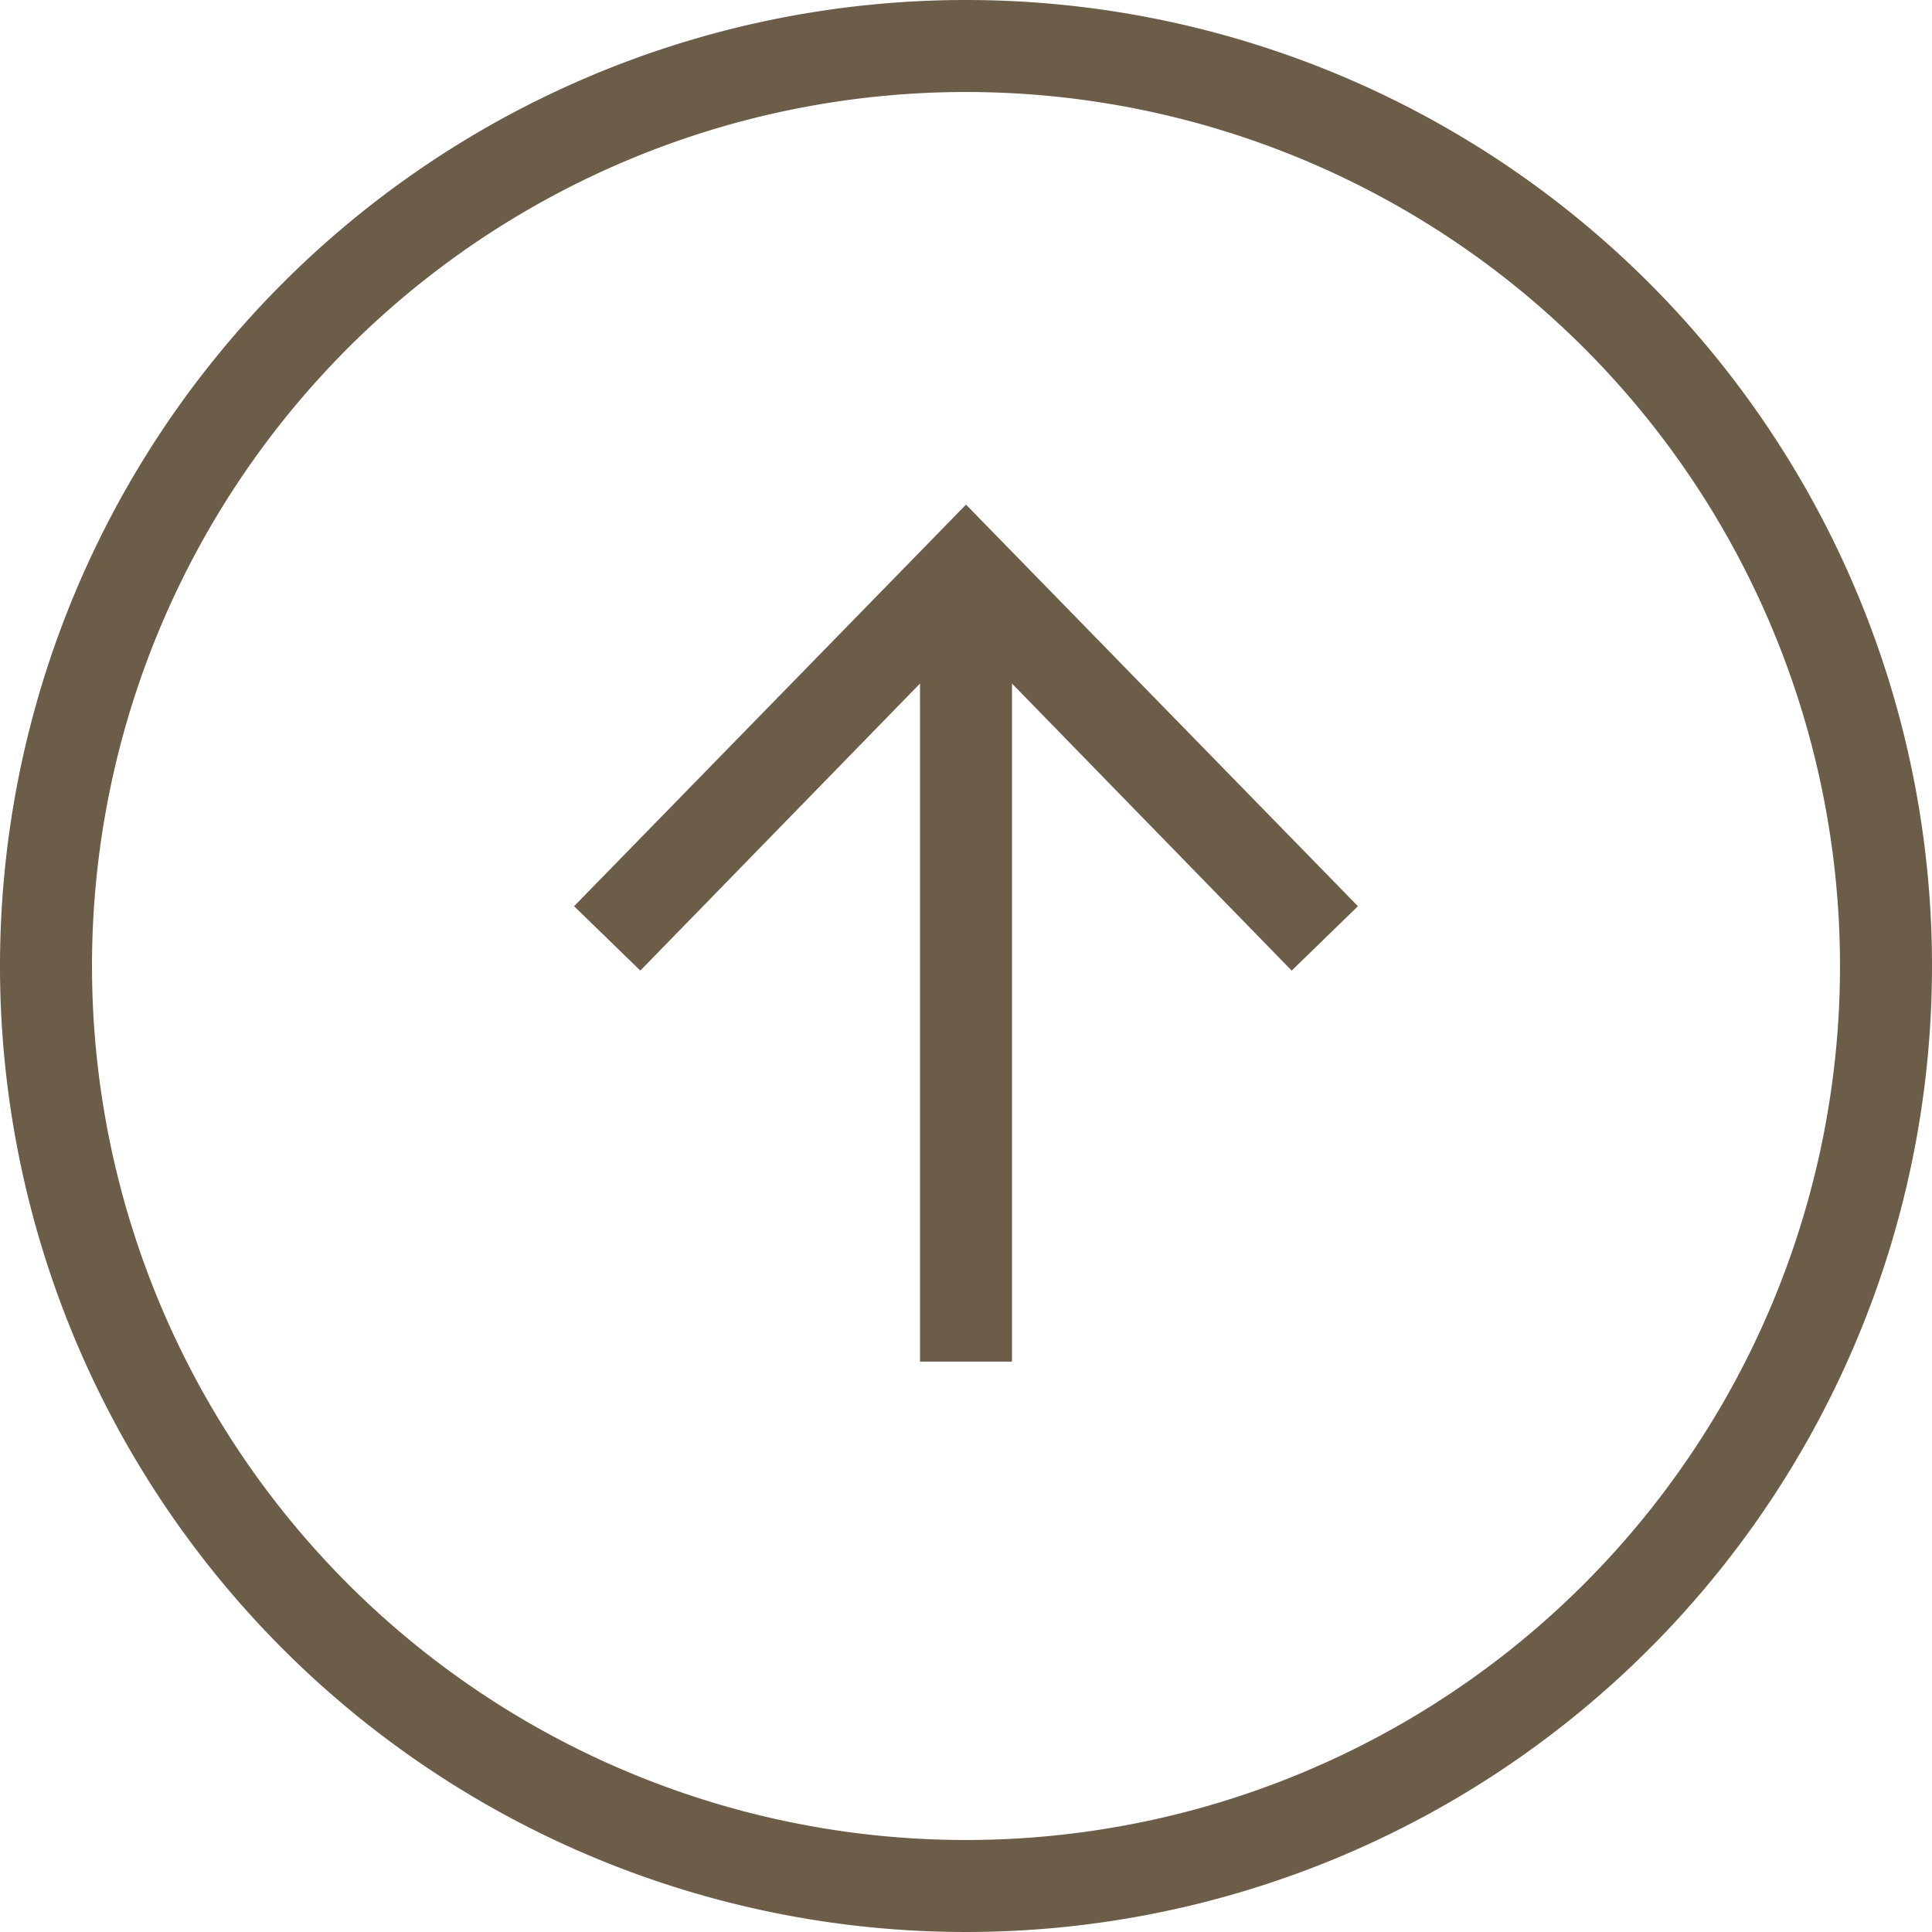
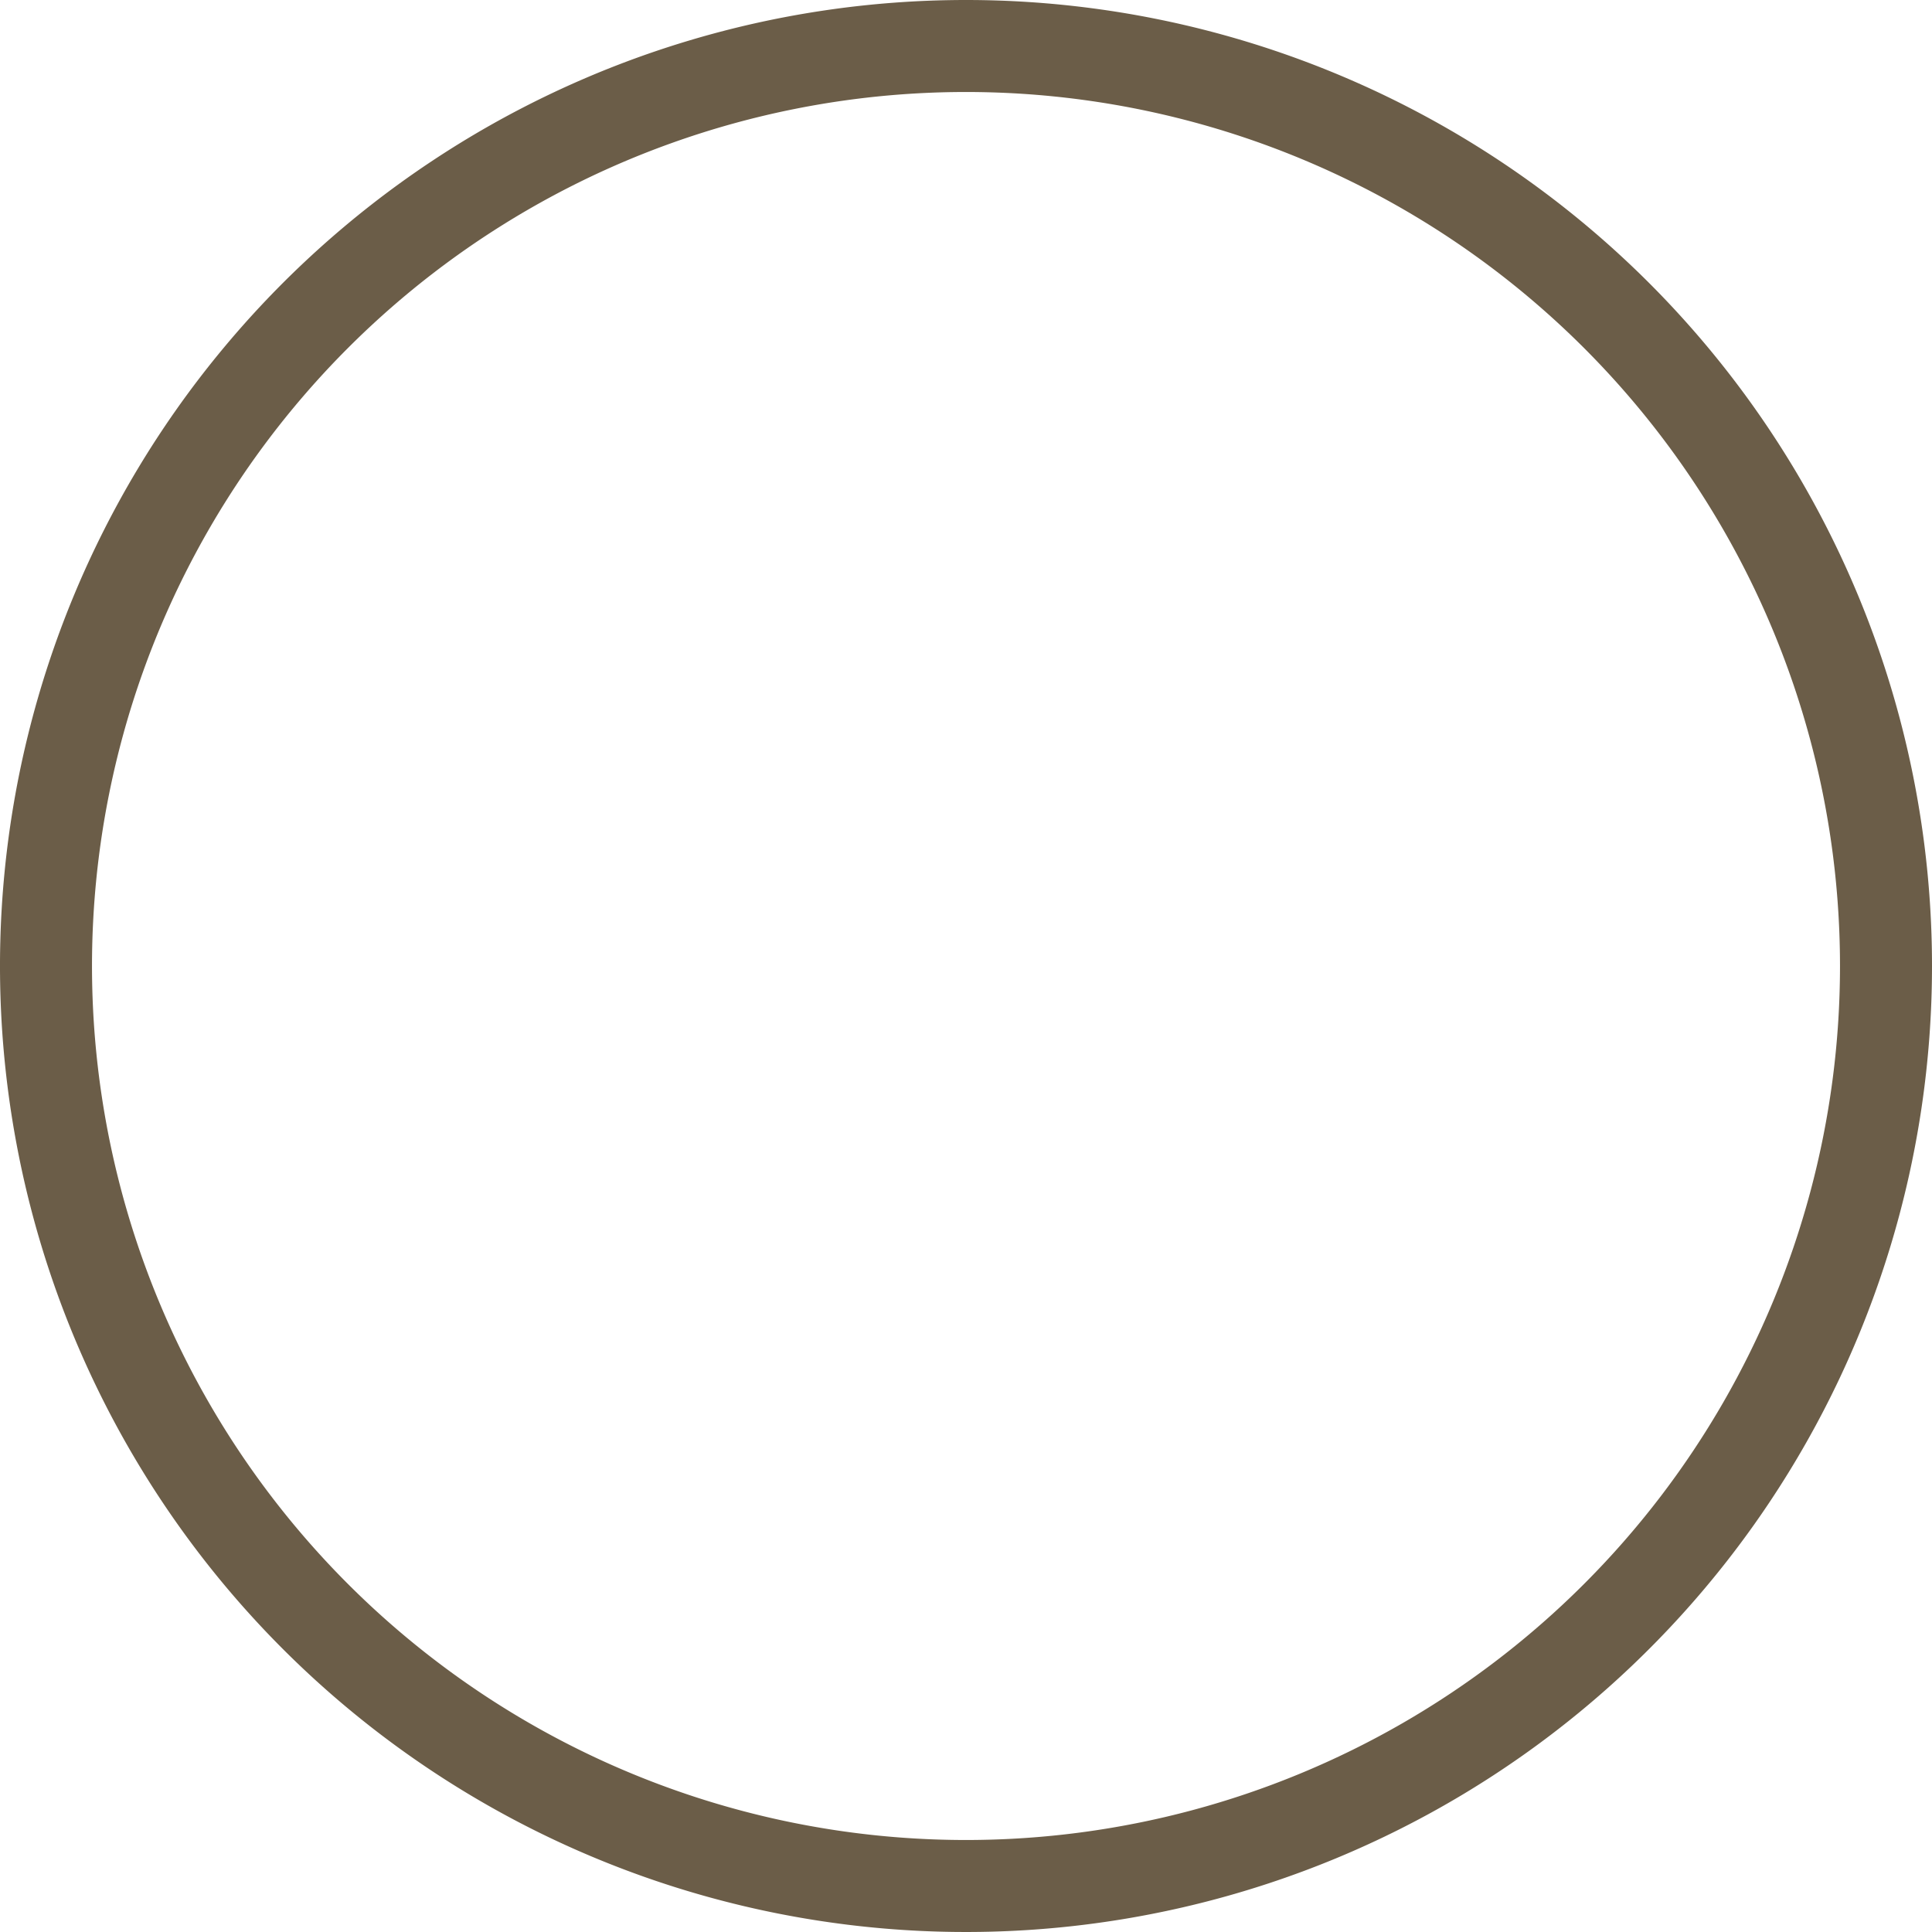
<svg xmlns="http://www.w3.org/2000/svg" width="42" height="42" viewBox="0 0 42 42">
  <defs>
    <style>.cls-1{fill:#6b5d48;}</style>
  </defs>
  <g id="レイヤー_2" data-name="レイヤー 2">
    <g id="レイヤー_1-2" data-name="レイヤー 1">
      <path class="cls-1" d="M21,0A21,21,0,1,0,42,21,21,21,0,0,0,21,0Zm0,40A19,19,0,1,1,40,21,19,19,0,0,1,21,40Z" />
-       <polygon class="cls-1" points="12.48 19.7 13.92 21.1 20 14.86 20 29.6 22 29.6 22 14.86 28.08 21.1 29.52 19.7 21 10.97 12.48 19.7" />
    </g>
  </g>
</svg>